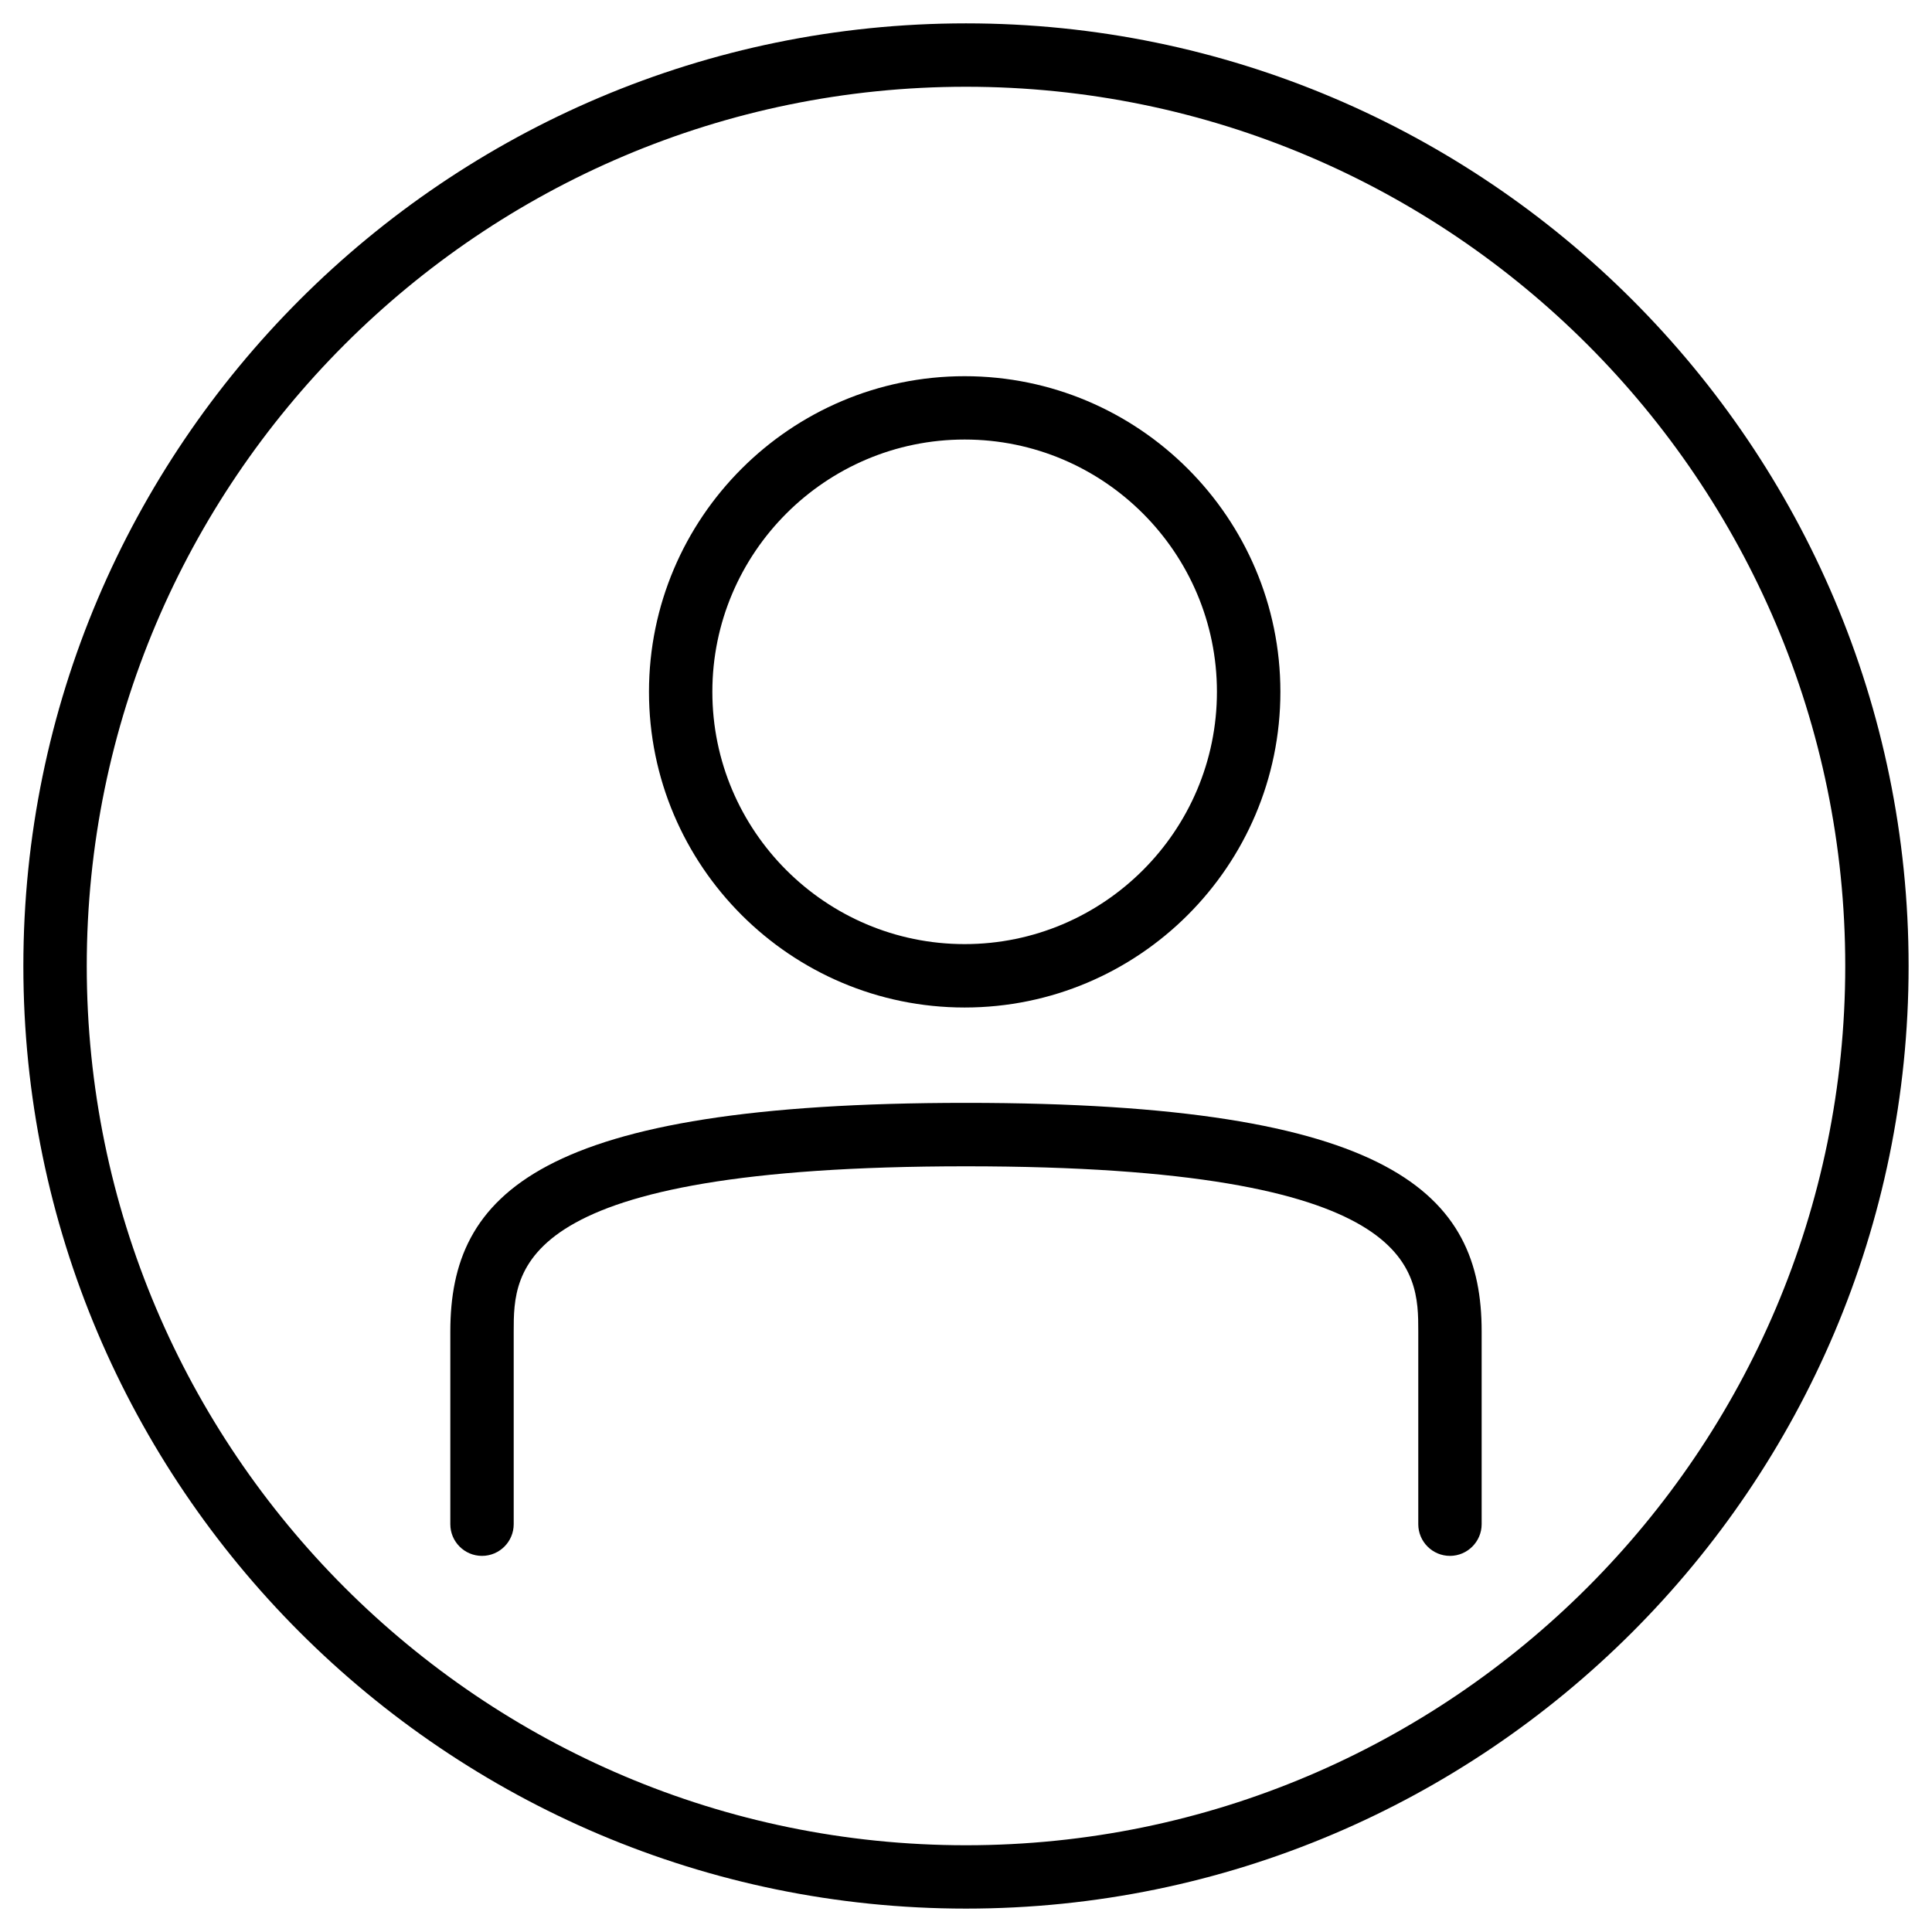
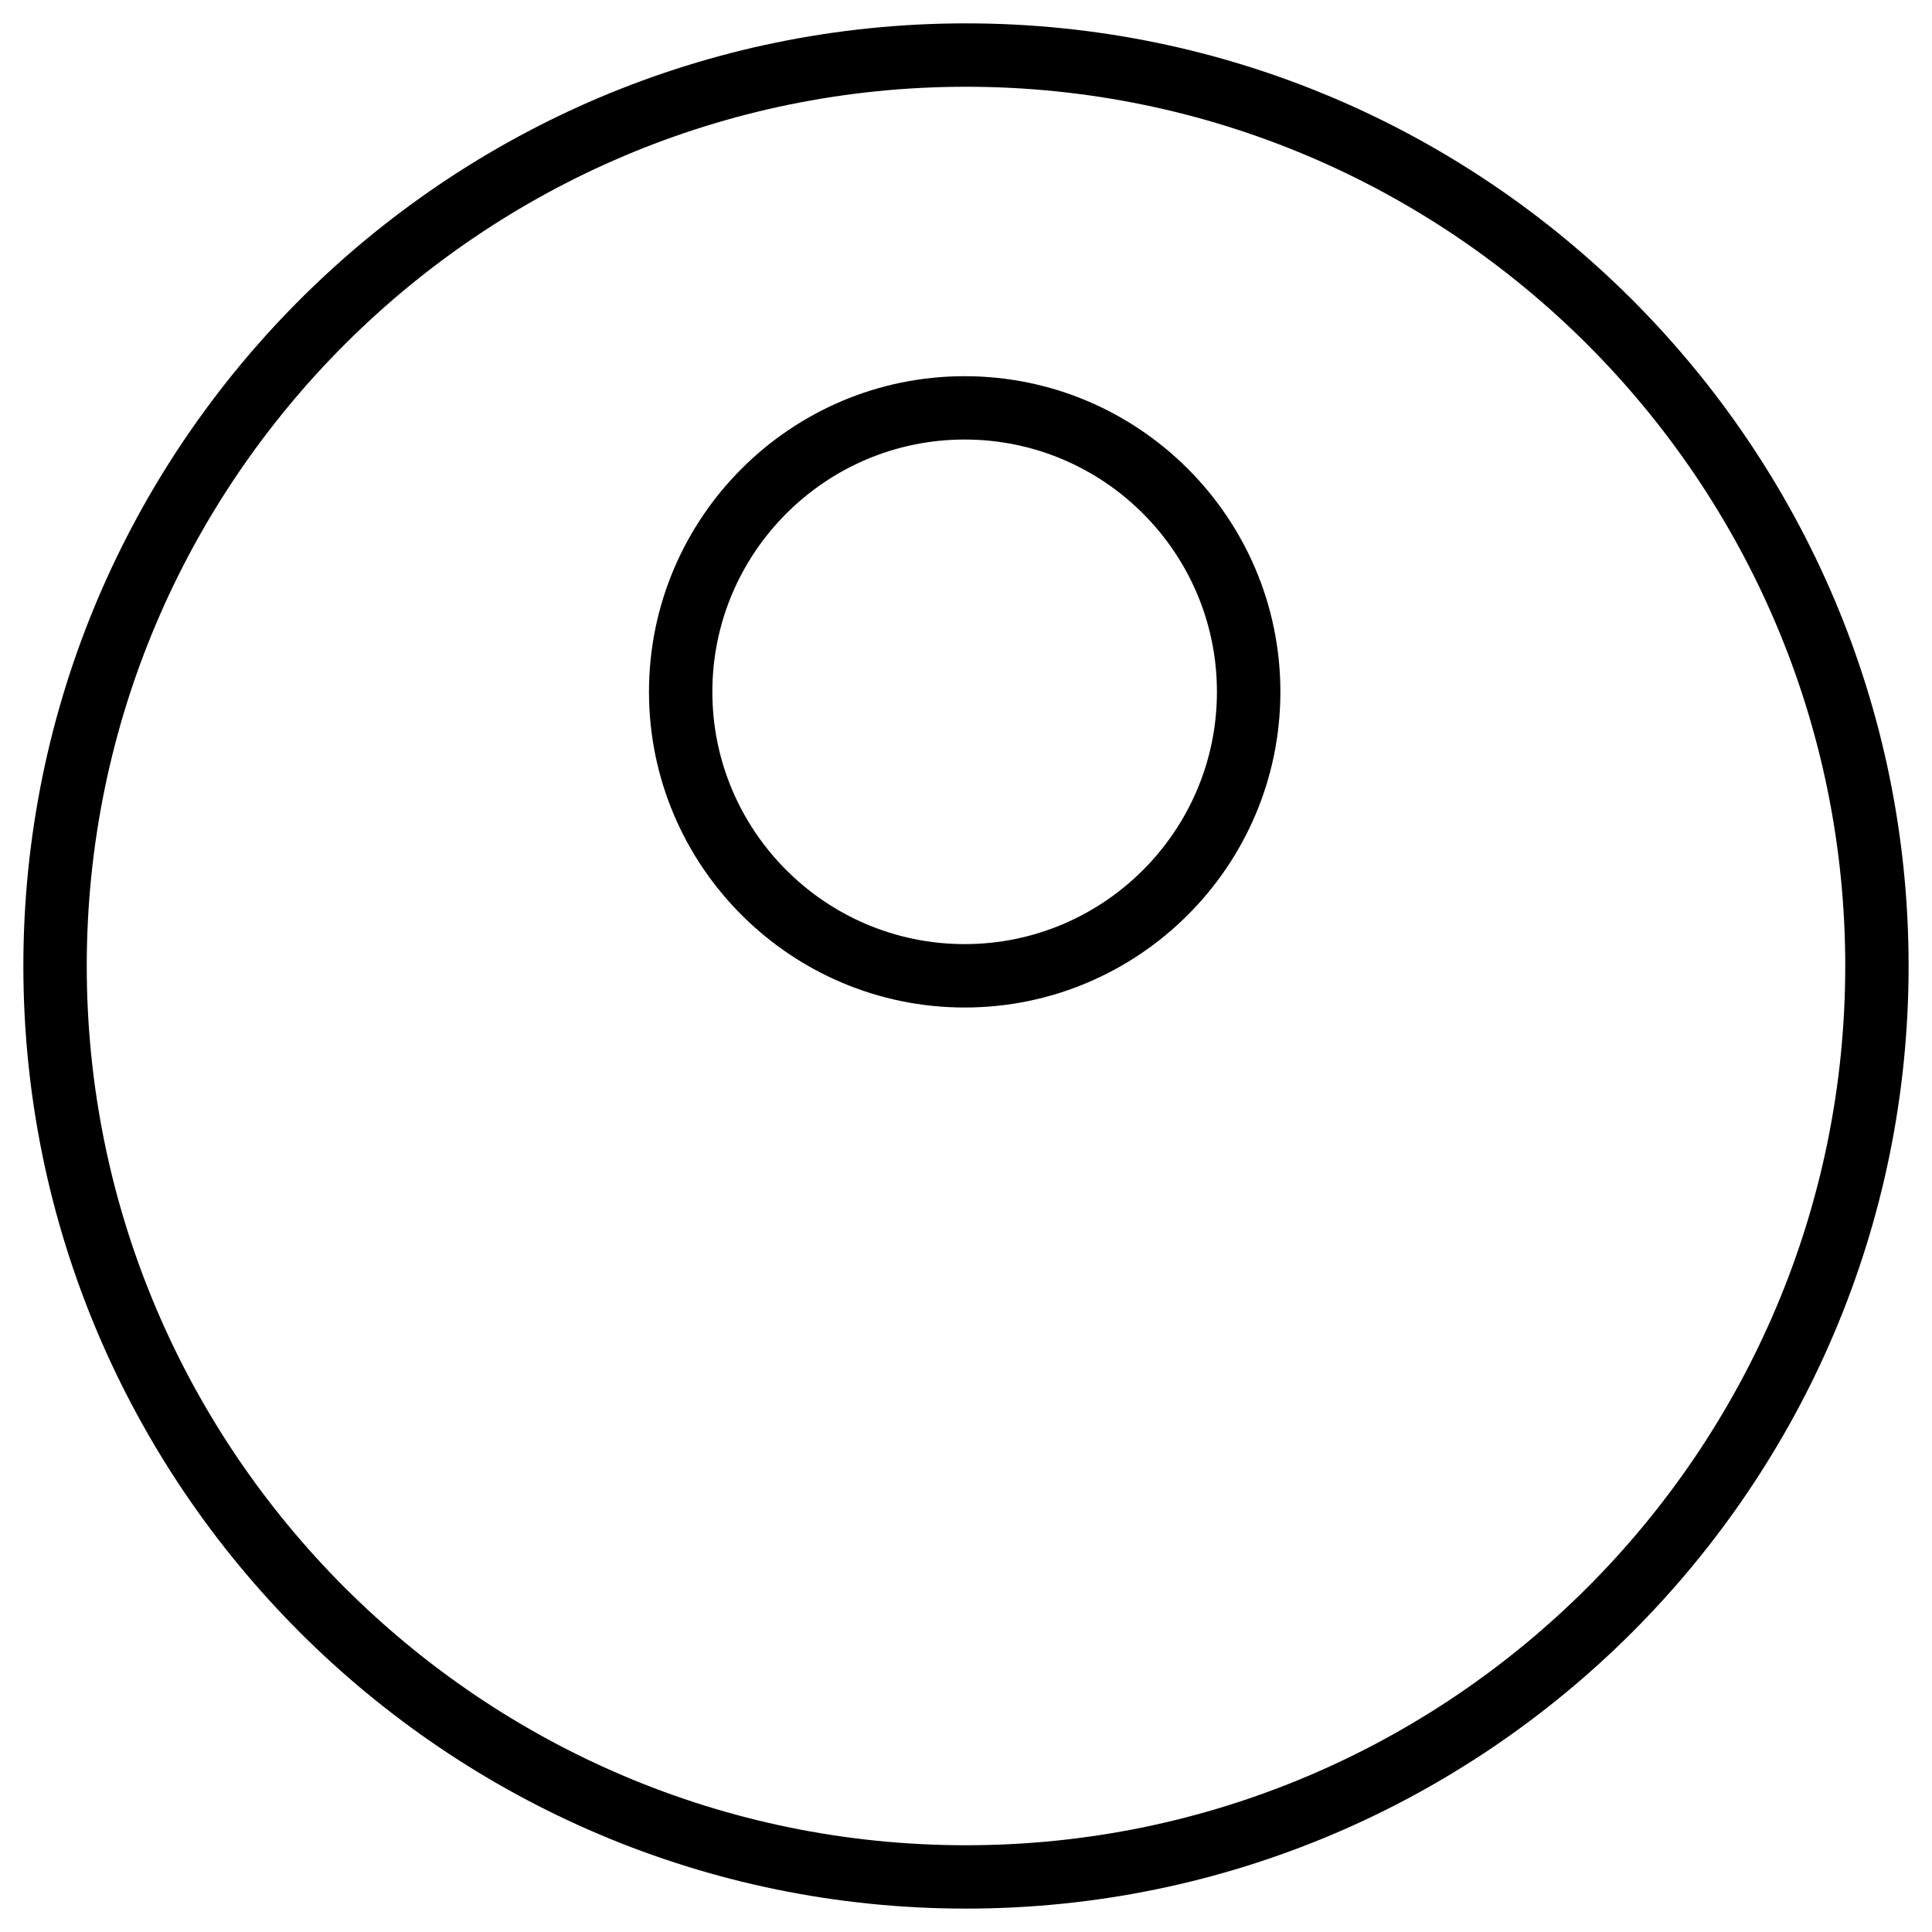
<svg xmlns="http://www.w3.org/2000/svg" fill="#000000" width="800px" height="800px" version="1.1" viewBox="144 144 512 512">
  <g>
    <path d="m400 150.19c-137.75 0-249.81 112.06-249.81 249.81s112.06 249.8 249.81 249.8 249.8-112.05 249.8-249.8-112.05-249.81-249.8-249.81zm0 482.82c-128.49 0-233.01-104.54-233.01-233.01 0-128.49 104.52-233.01 233.01-233.01 128.47 0 233.01 104.52 233.01 233.01 0 128.47-104.54 233.01-233.01 233.01z" />
    <path d="m399.64 411c46.141 0 83.676-37.535 83.676-83.652 0-46.121-37.535-83.652-83.676-83.652-46.121 0-83.652 37.535-83.652 83.652 0 46.117 37.535 83.652 83.652 83.652zm0-150.52c36.863 0 66.859 29.996 66.859 66.859s-29.996 66.859-66.859 66.859-66.859-29.996-66.859-66.859c0-36.859 30-66.859 66.859-66.859z" />
-     <path d="m400 436.27c-113.42 0-136.66 24.227-136.66 60.582v51.074c0 4.641 3.758 8.398 8.398 8.398s8.398-3.777 8.398-8.398v-51.074c0-16.375 0-43.77 119.86-43.77s119.86 27.395 119.86 43.77v51.074c0 4.641 3.777 8.398 8.398 8.398 4.617 0 8.398-3.777 8.398-8.398v-51.074c0.02-36.359-23.242-60.582-136.66-60.582z" />
  </g>
</svg>